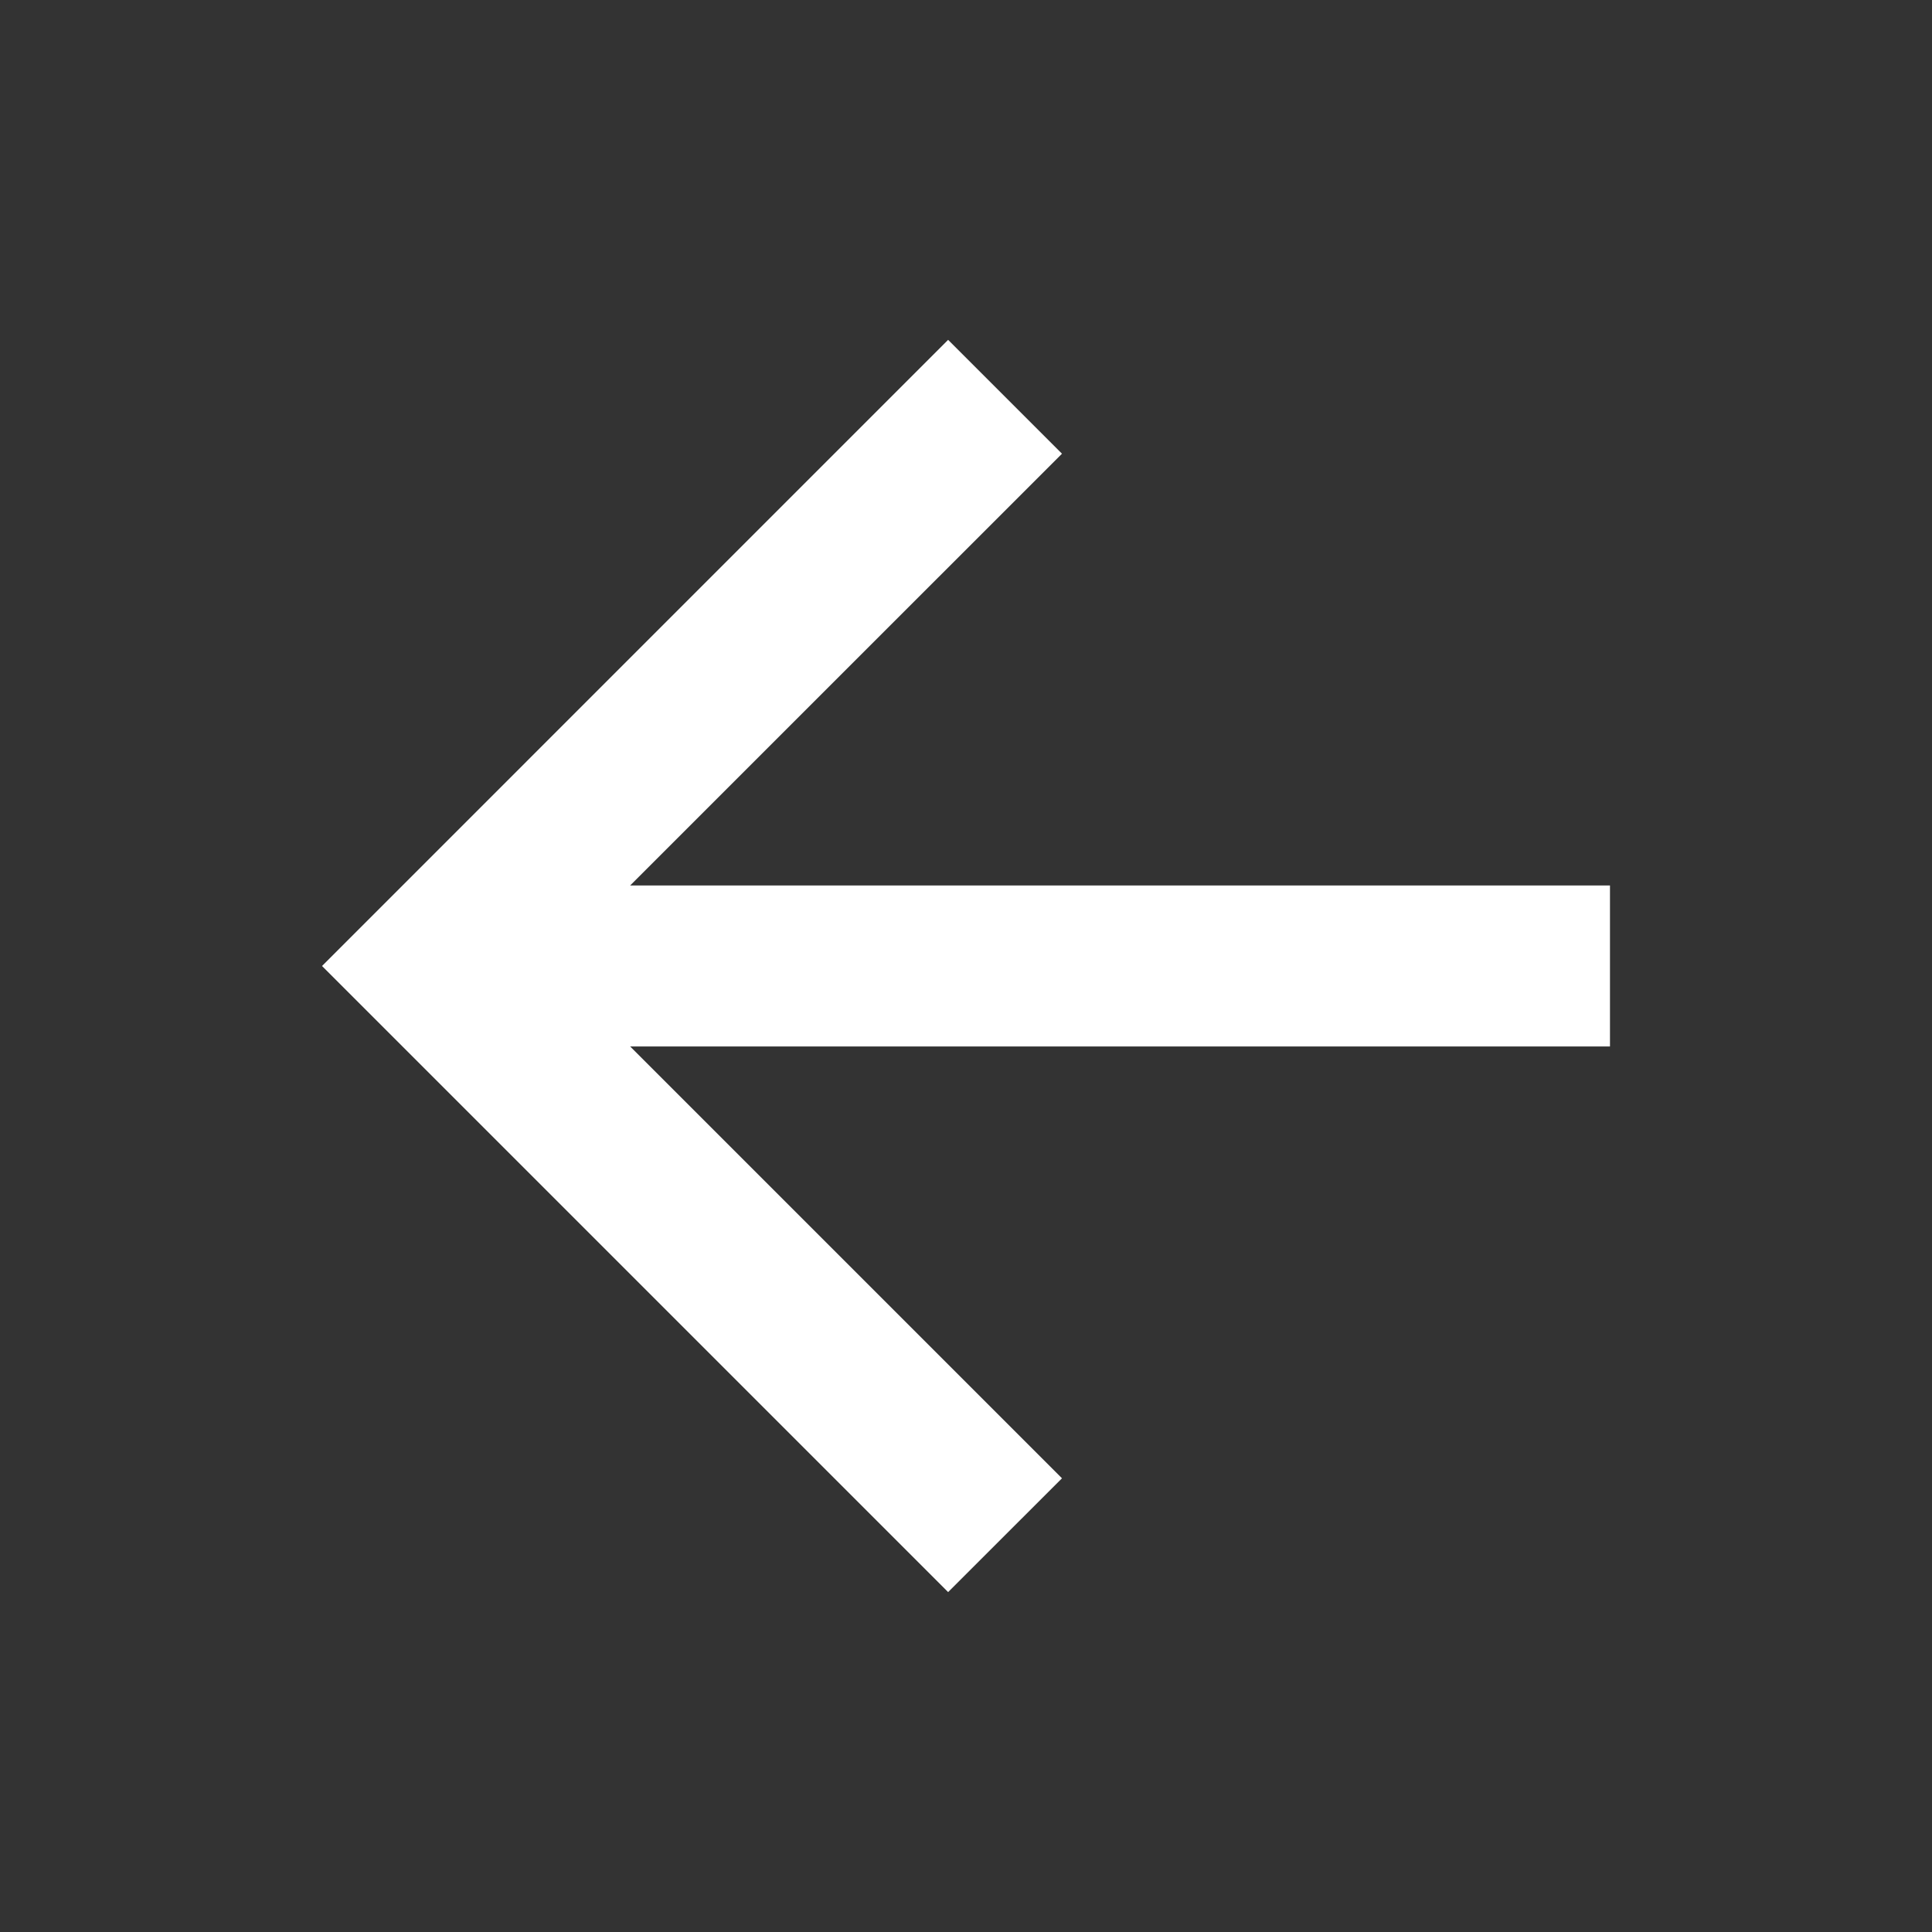
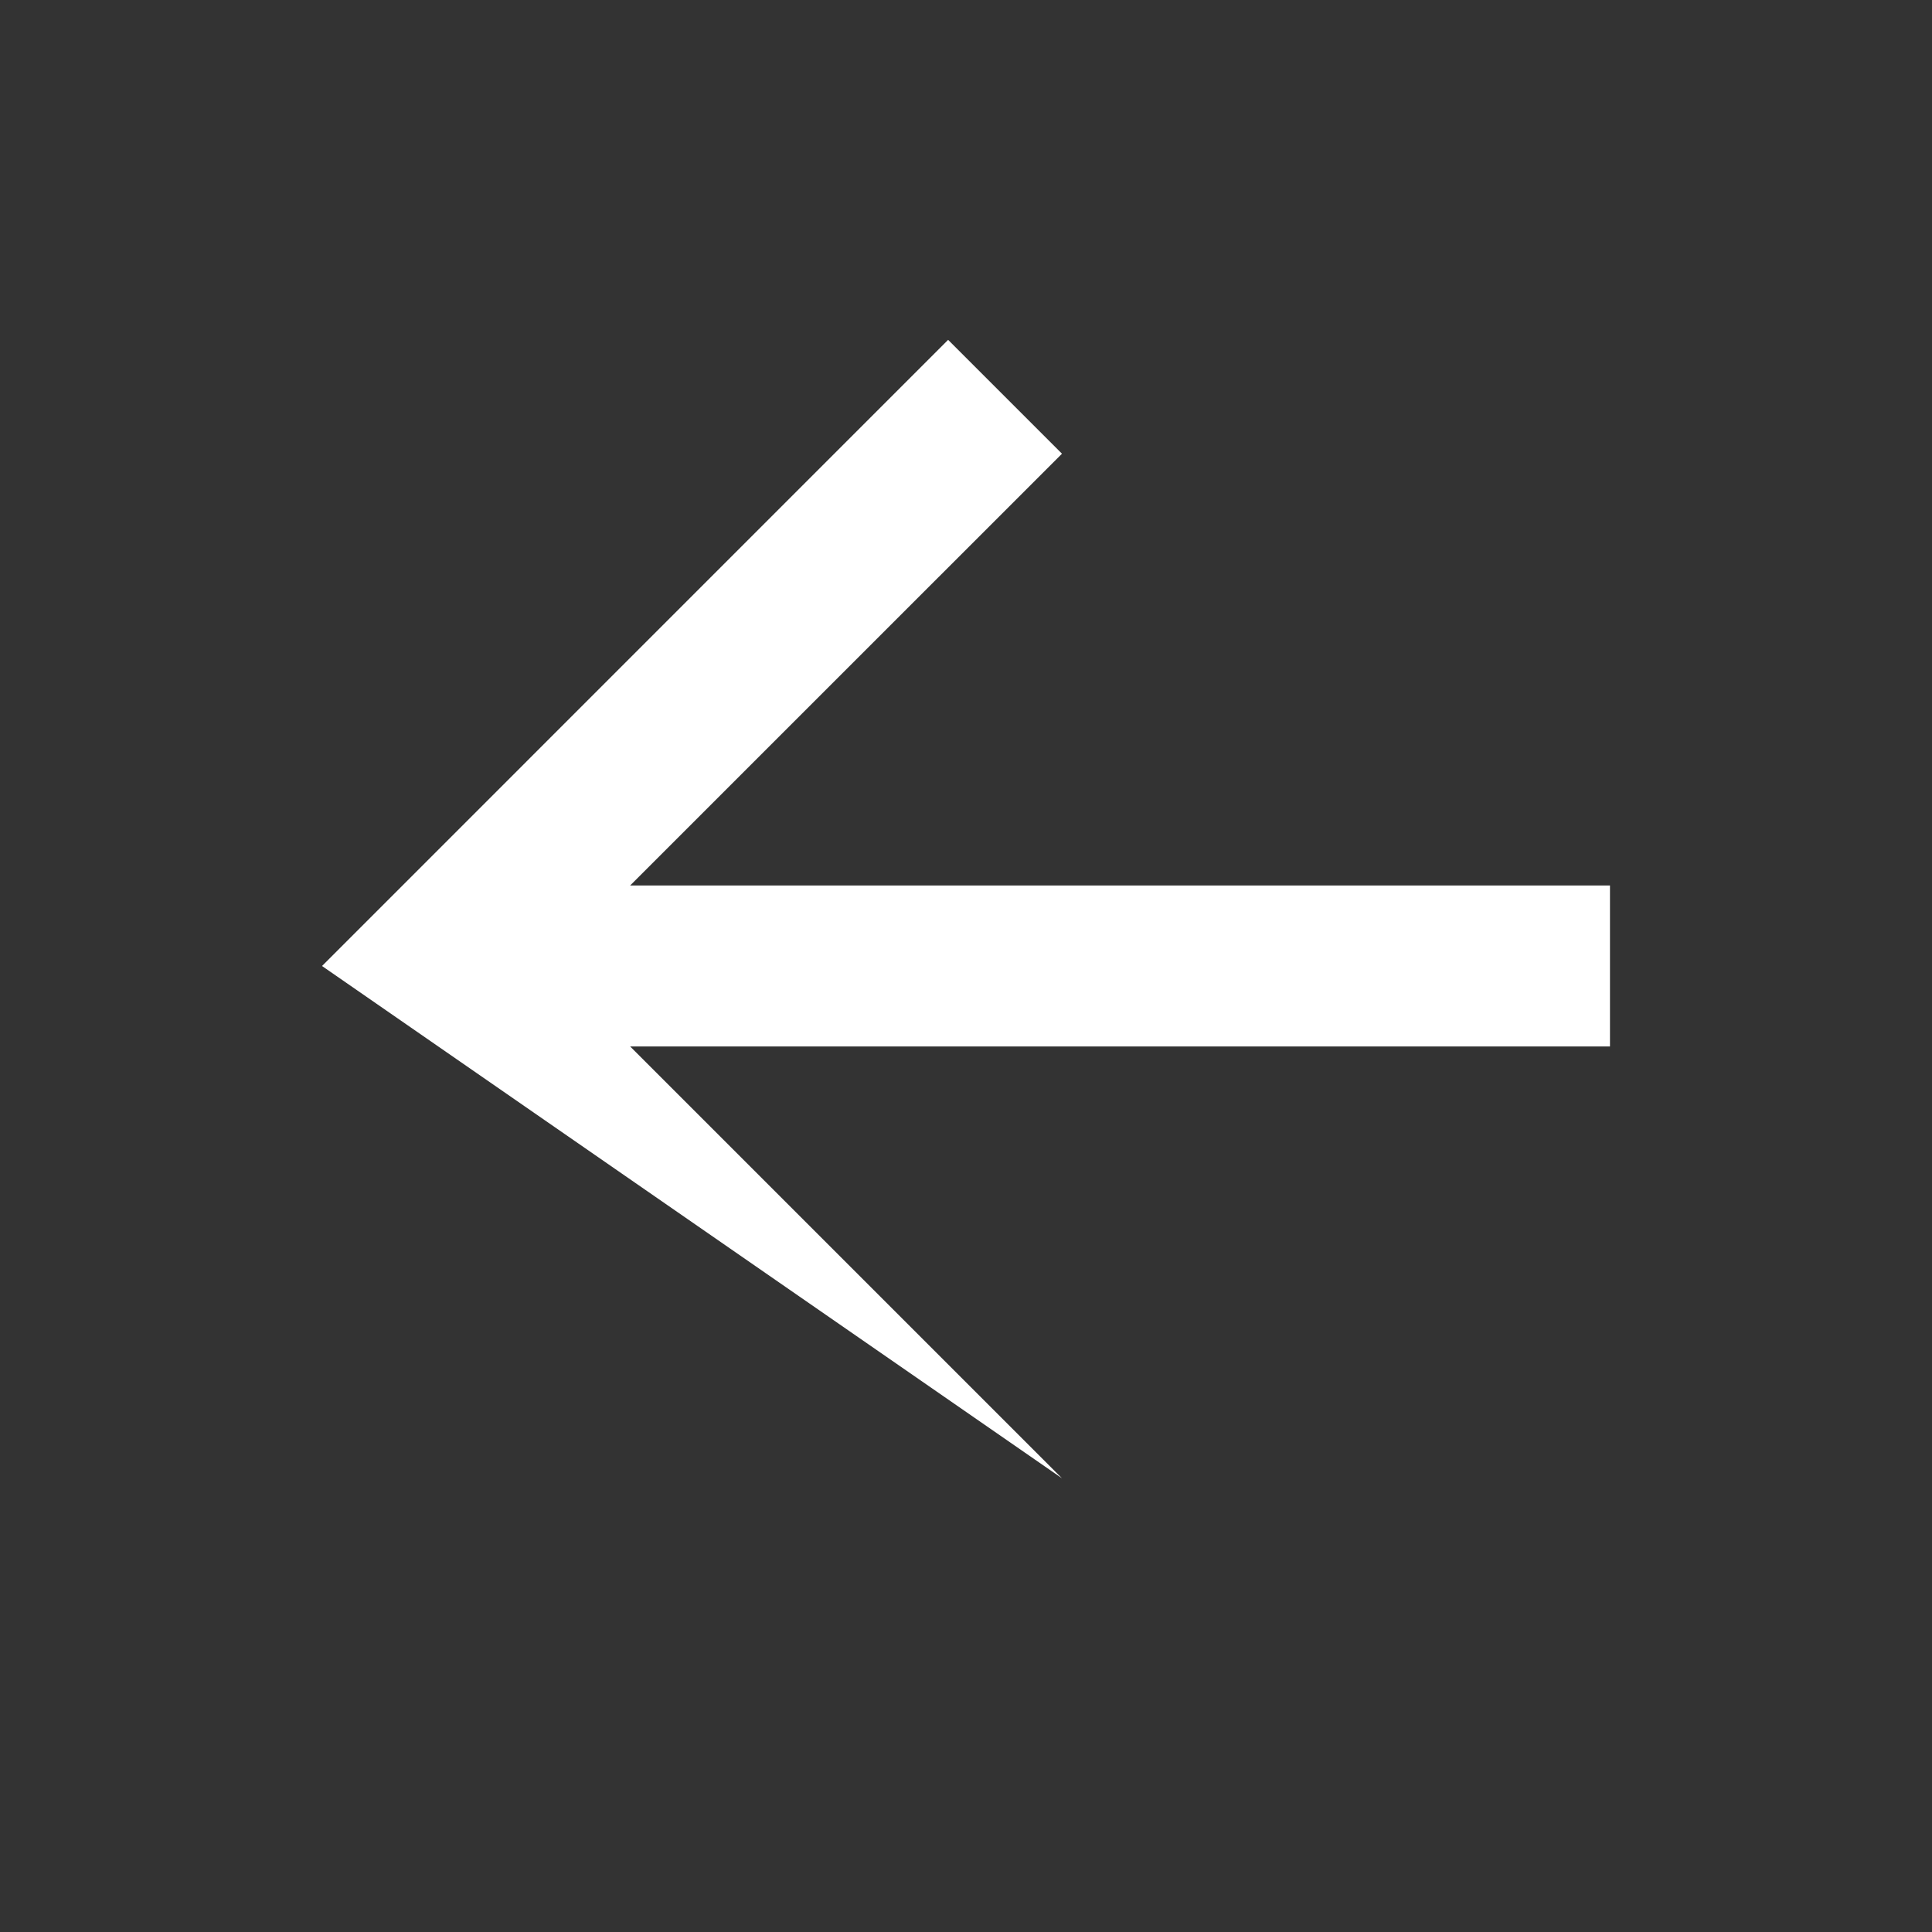
<svg xmlns="http://www.w3.org/2000/svg" width="31" height="31" viewBox="0 0 31 31" fill="none">
  <rect x="0" y="0" width="31" height="31" fill="#333333" stroke="none" />
-   <path d="M10.111 14.208L17.04 7.28L15.213 5.453L5.167 15.5L15.213 25.546L17.04 23.72L10.111 16.791H25.833V14.208H10.111Z" fill="white" />
+   <path d="M10.111 14.208L17.04 7.28L15.213 5.453L5.167 15.5L17.04 23.72L10.111 16.791H25.833V14.208H10.111Z" fill="white" />
</svg>